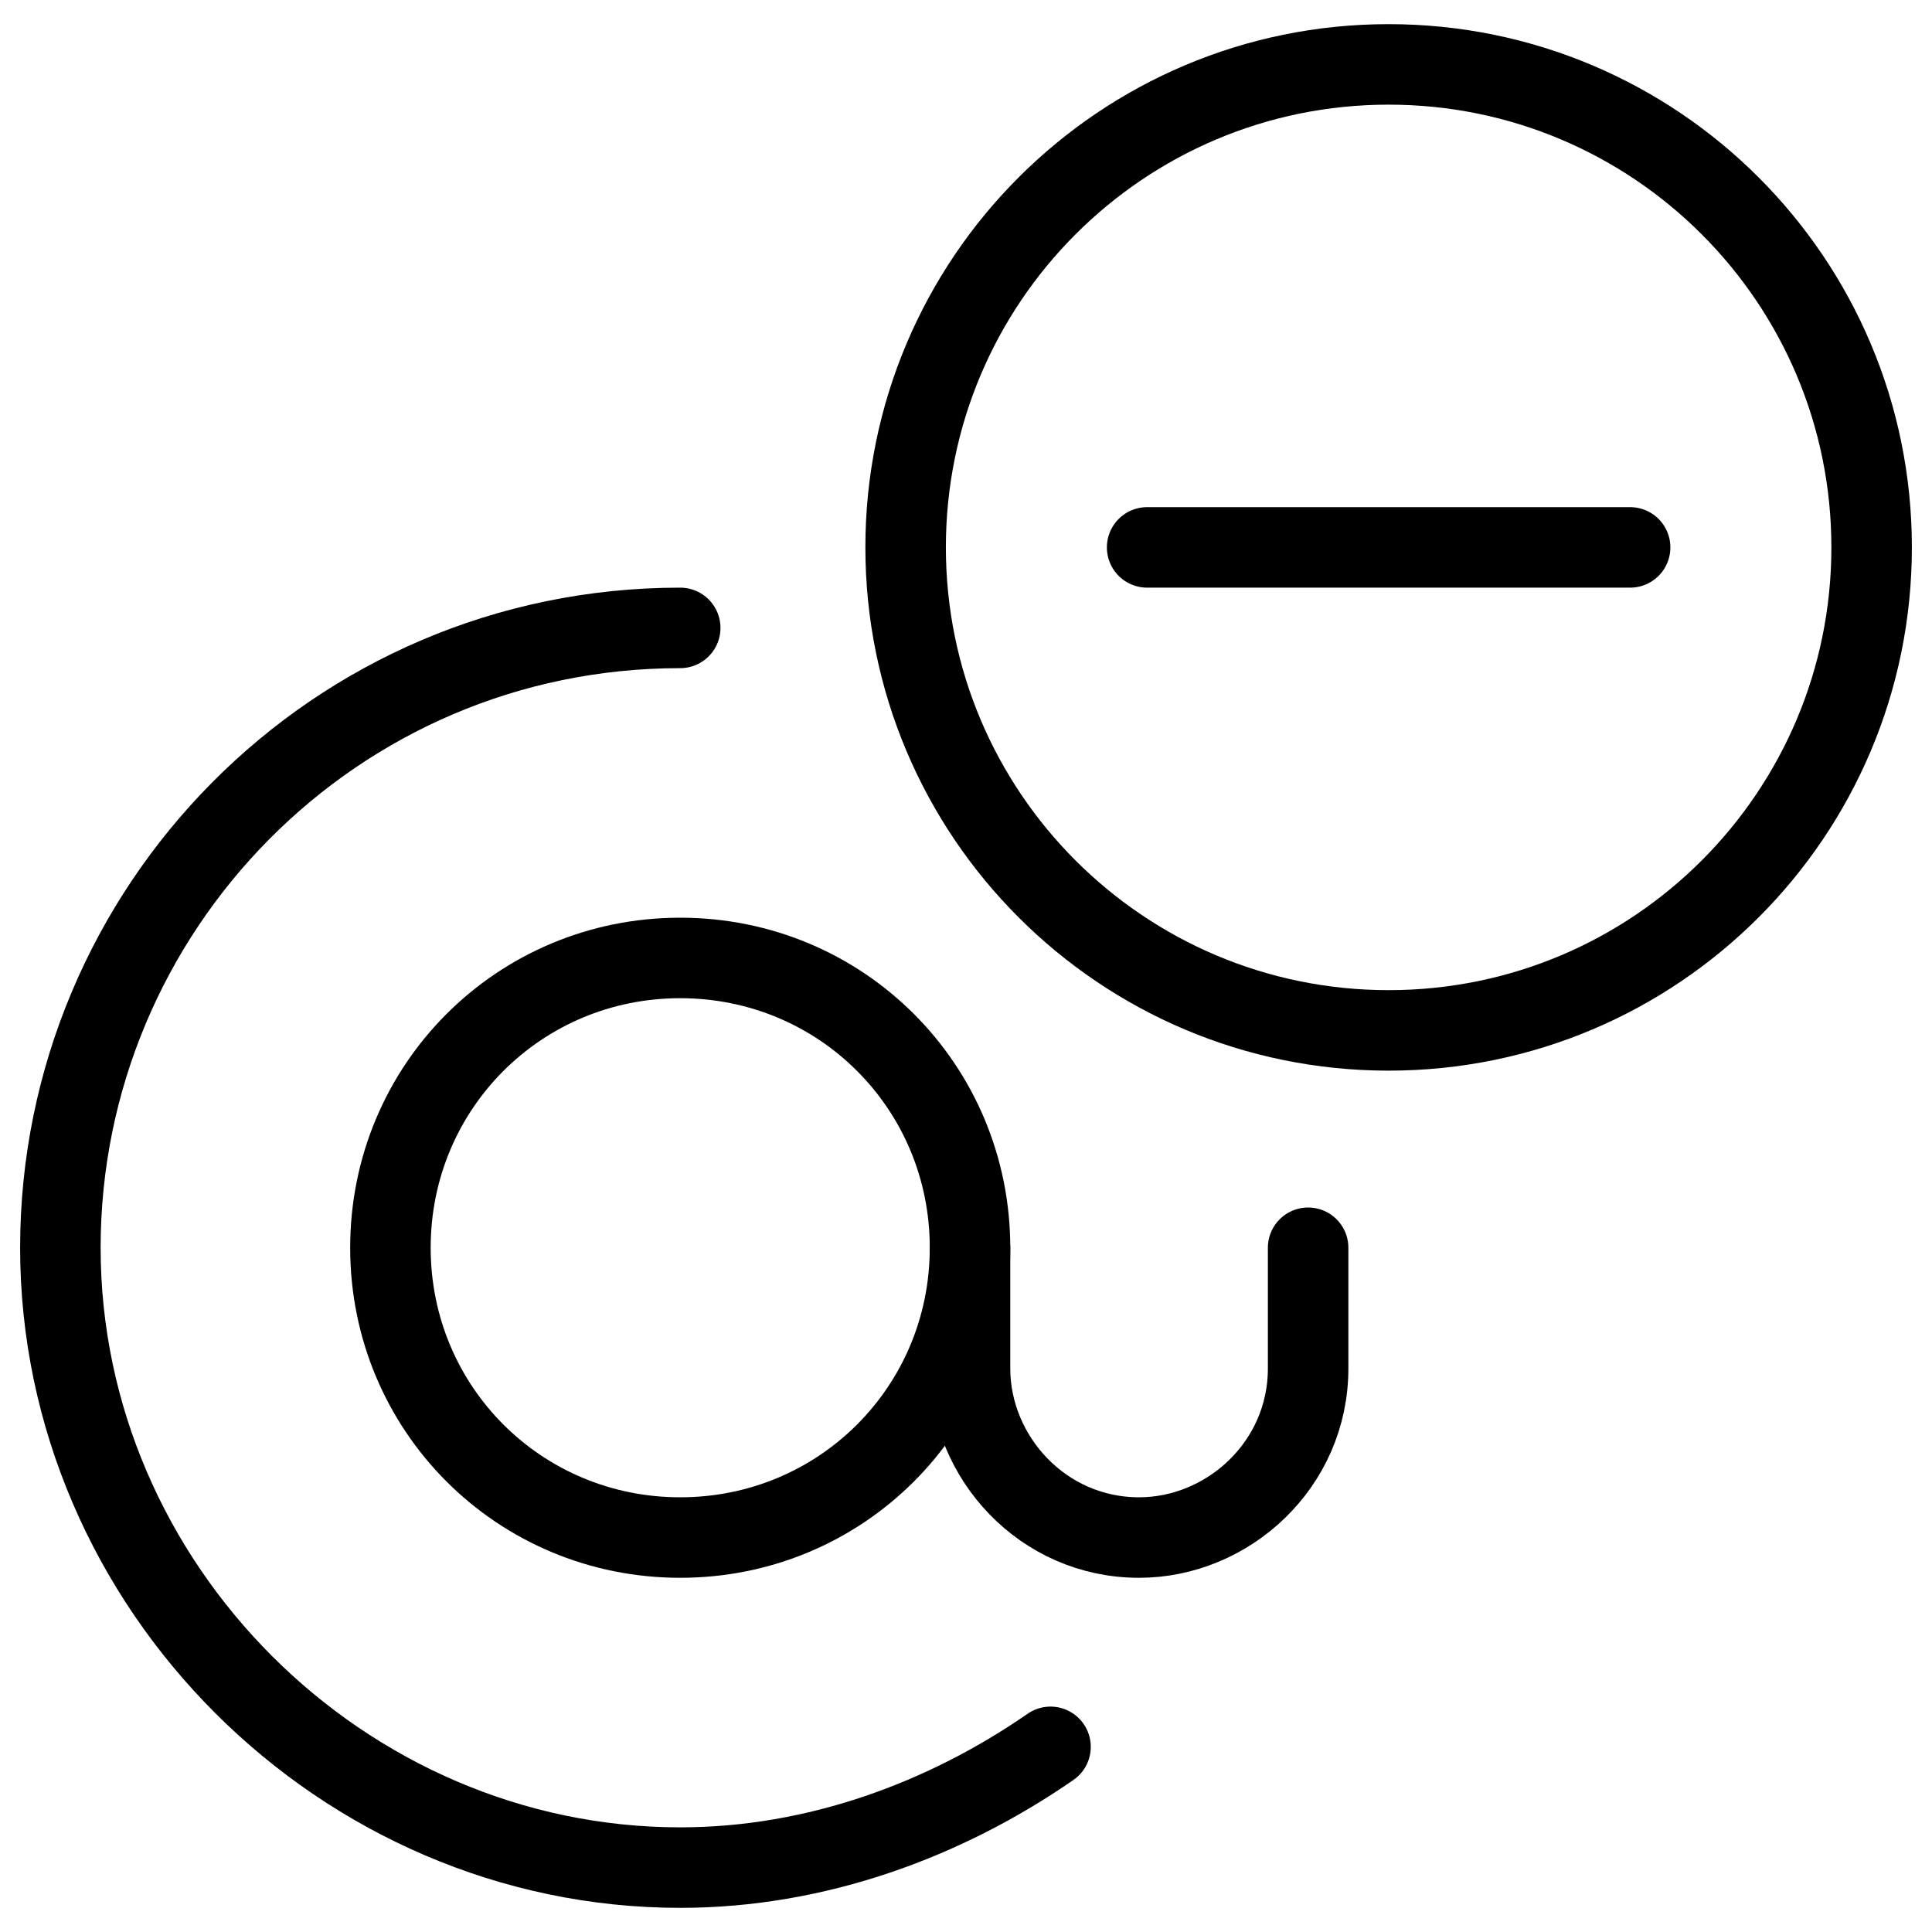
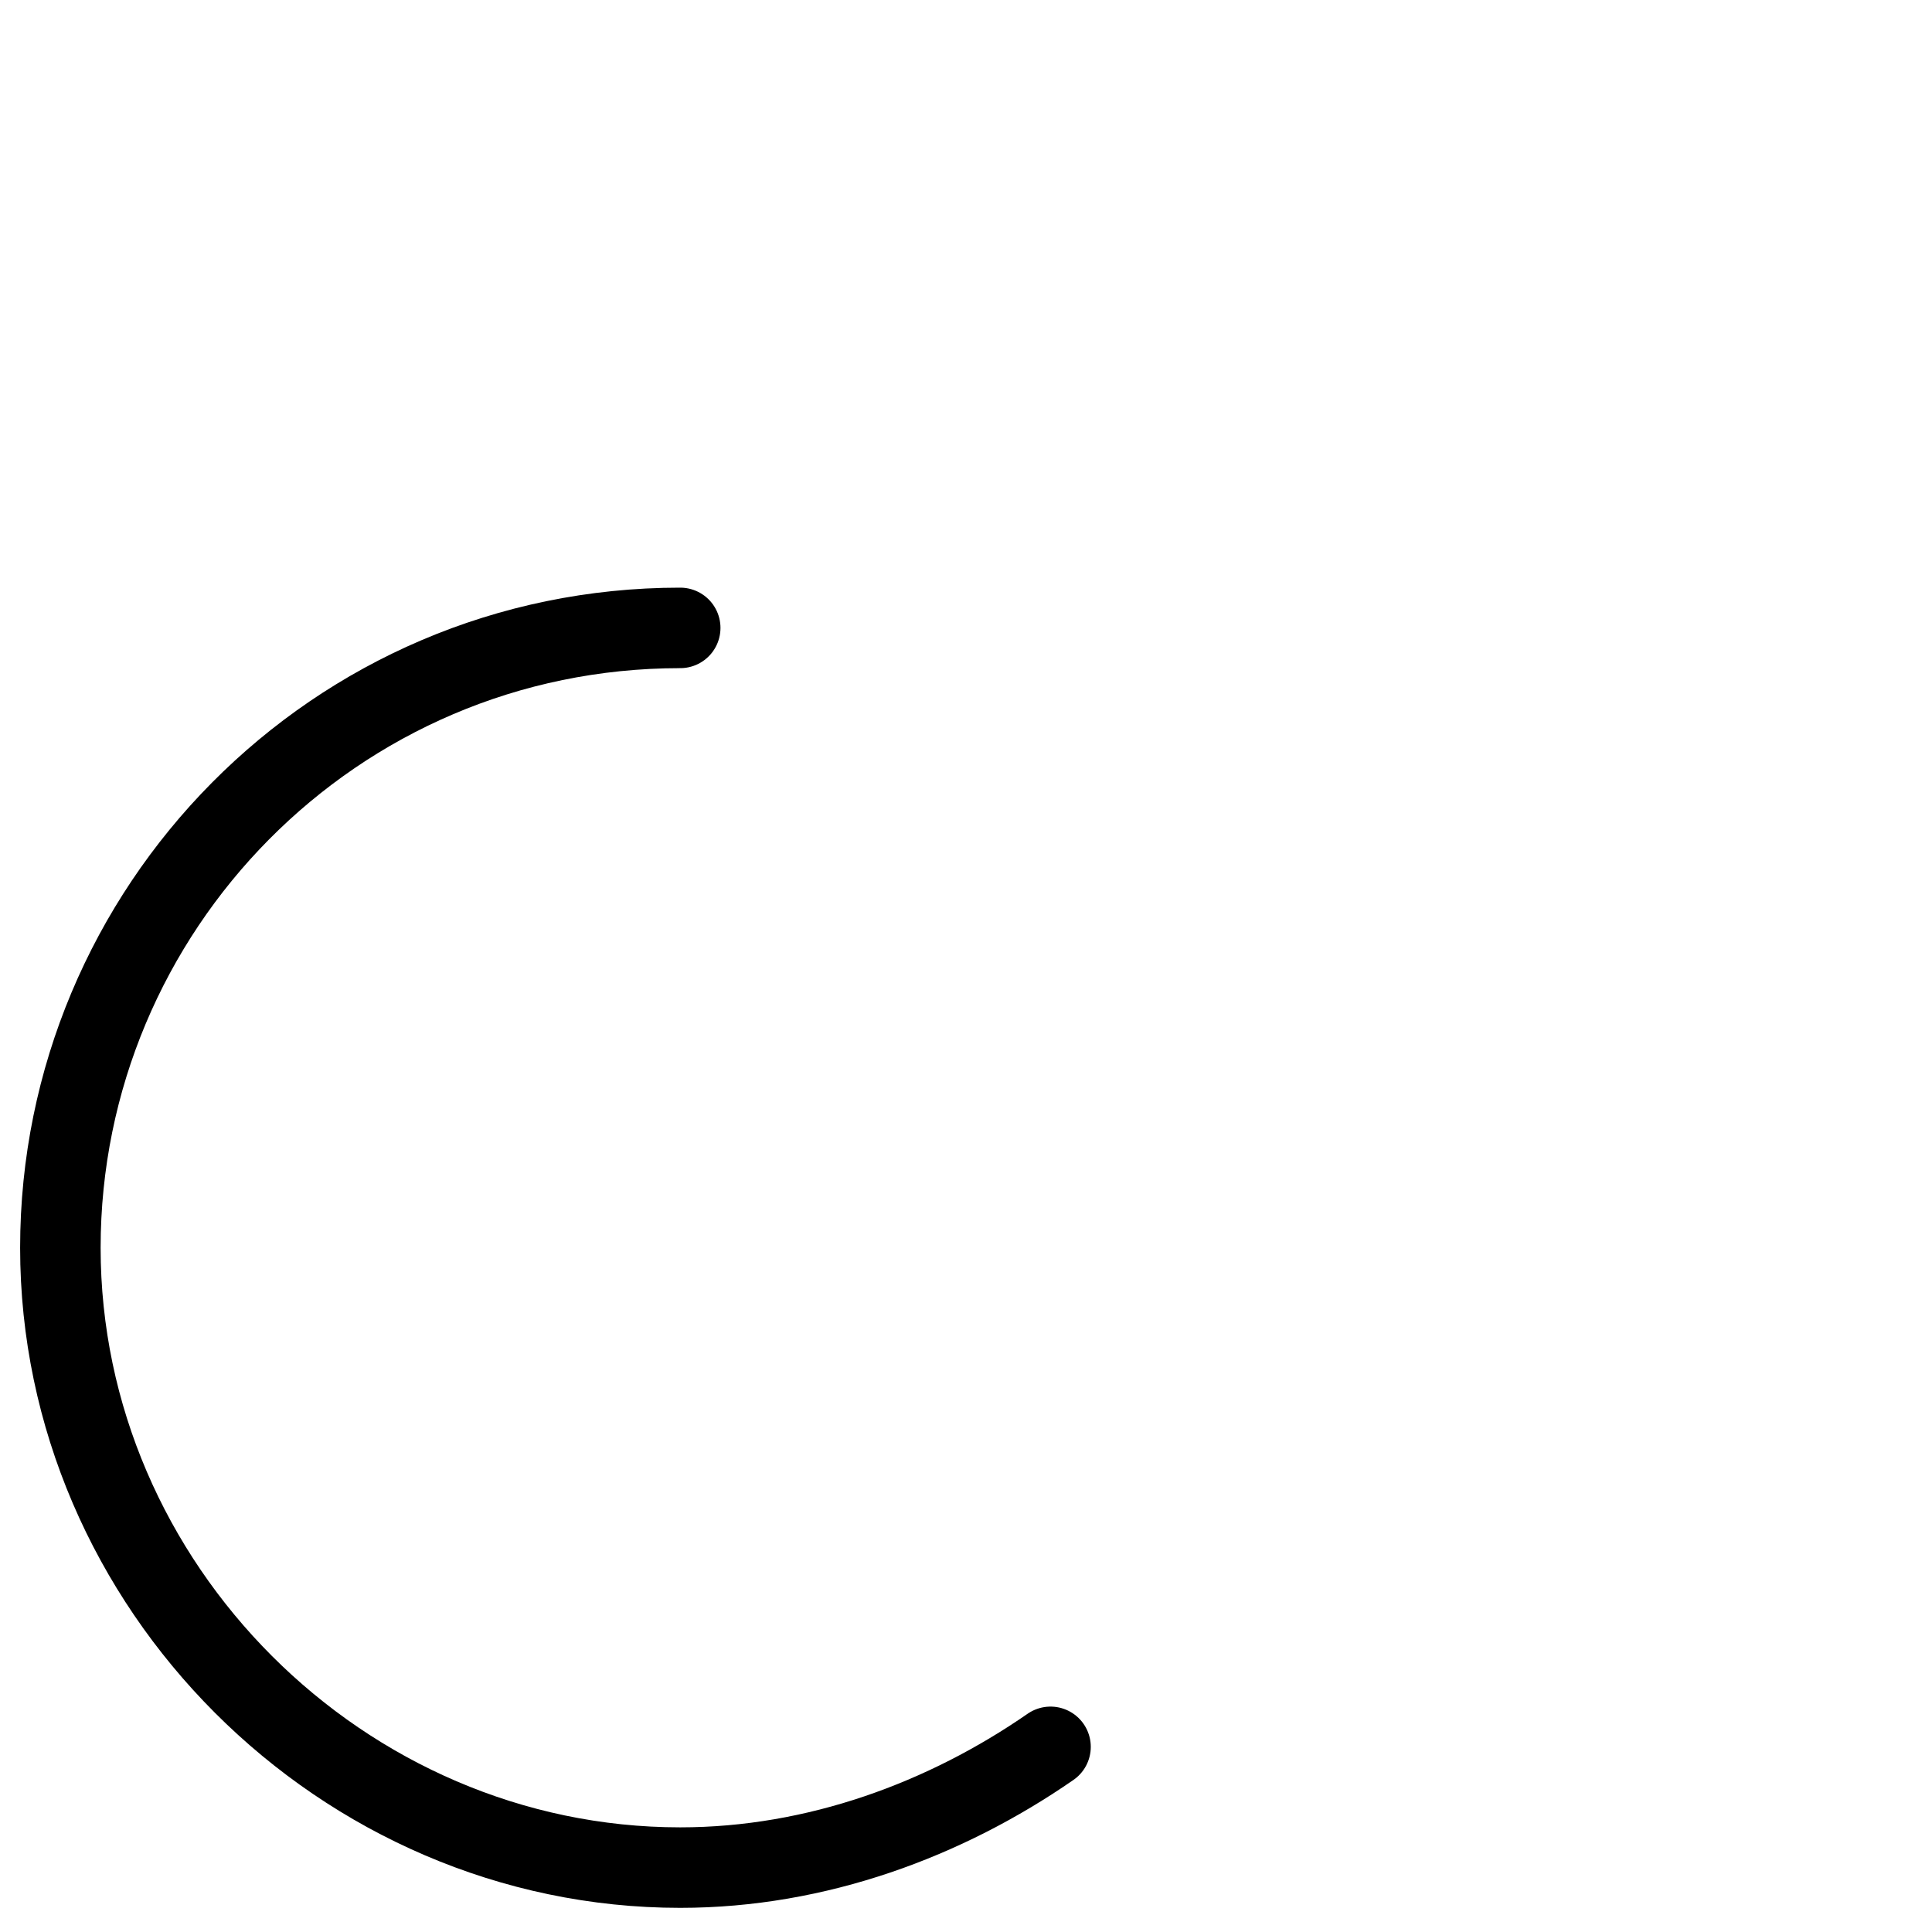
<svg xmlns="http://www.w3.org/2000/svg" fill="none" viewBox="0 0 24 24">
-   <path stroke="#000000" stroke-linecap="round" stroke-linejoin="round" stroke-miterlimit="10" d="M12.05 15.5c0 2 -1.6 3.6 -3.6 3.6 -2 0 -3.6 -1.6 -3.6 -3.6 0 -2 1.6 -3.6 3.6 -3.6 2 0 3.6 1.6 3.6 3.6Z" stroke-width="1" />
  <path stroke="#000000" stroke-linecap="round" stroke-linejoin="round" stroke-miterlimit="10" d="M8.45 7.8C4.15 7.8 0.75 11.3 0.75 15.5s3.5 7.7 7.7 7.7c1.7 0 3.3 -0.6 4.6 -1.5" stroke-width="1" />
-   <path stroke="#000000" stroke-linecap="round" stroke-linejoin="round" stroke-miterlimit="10" d="M12.05 15.5v1.5c0 1.1 0.9 2.1 2.1 2.1 1.1 0 2.1 -0.9 2.1 -2.1v-1.5" stroke-width="1" />
-   <path stroke="#000000" stroke-linecap="round" stroke-linejoin="round" stroke-miterlimit="10" d="M17.25 12.8c3.314 0 6 -2.686 6 -6 0 -3.314 -2.686 -6 -6 -6s-6 2.686 -6 6c0 3.314 2.686 6 6 6Z" stroke-width="1" />
-   <path stroke="#000000" stroke-linecap="round" stroke-linejoin="round" stroke-miterlimit="10" d="M14.25 6.8h6" stroke-width="1" />
</svg>